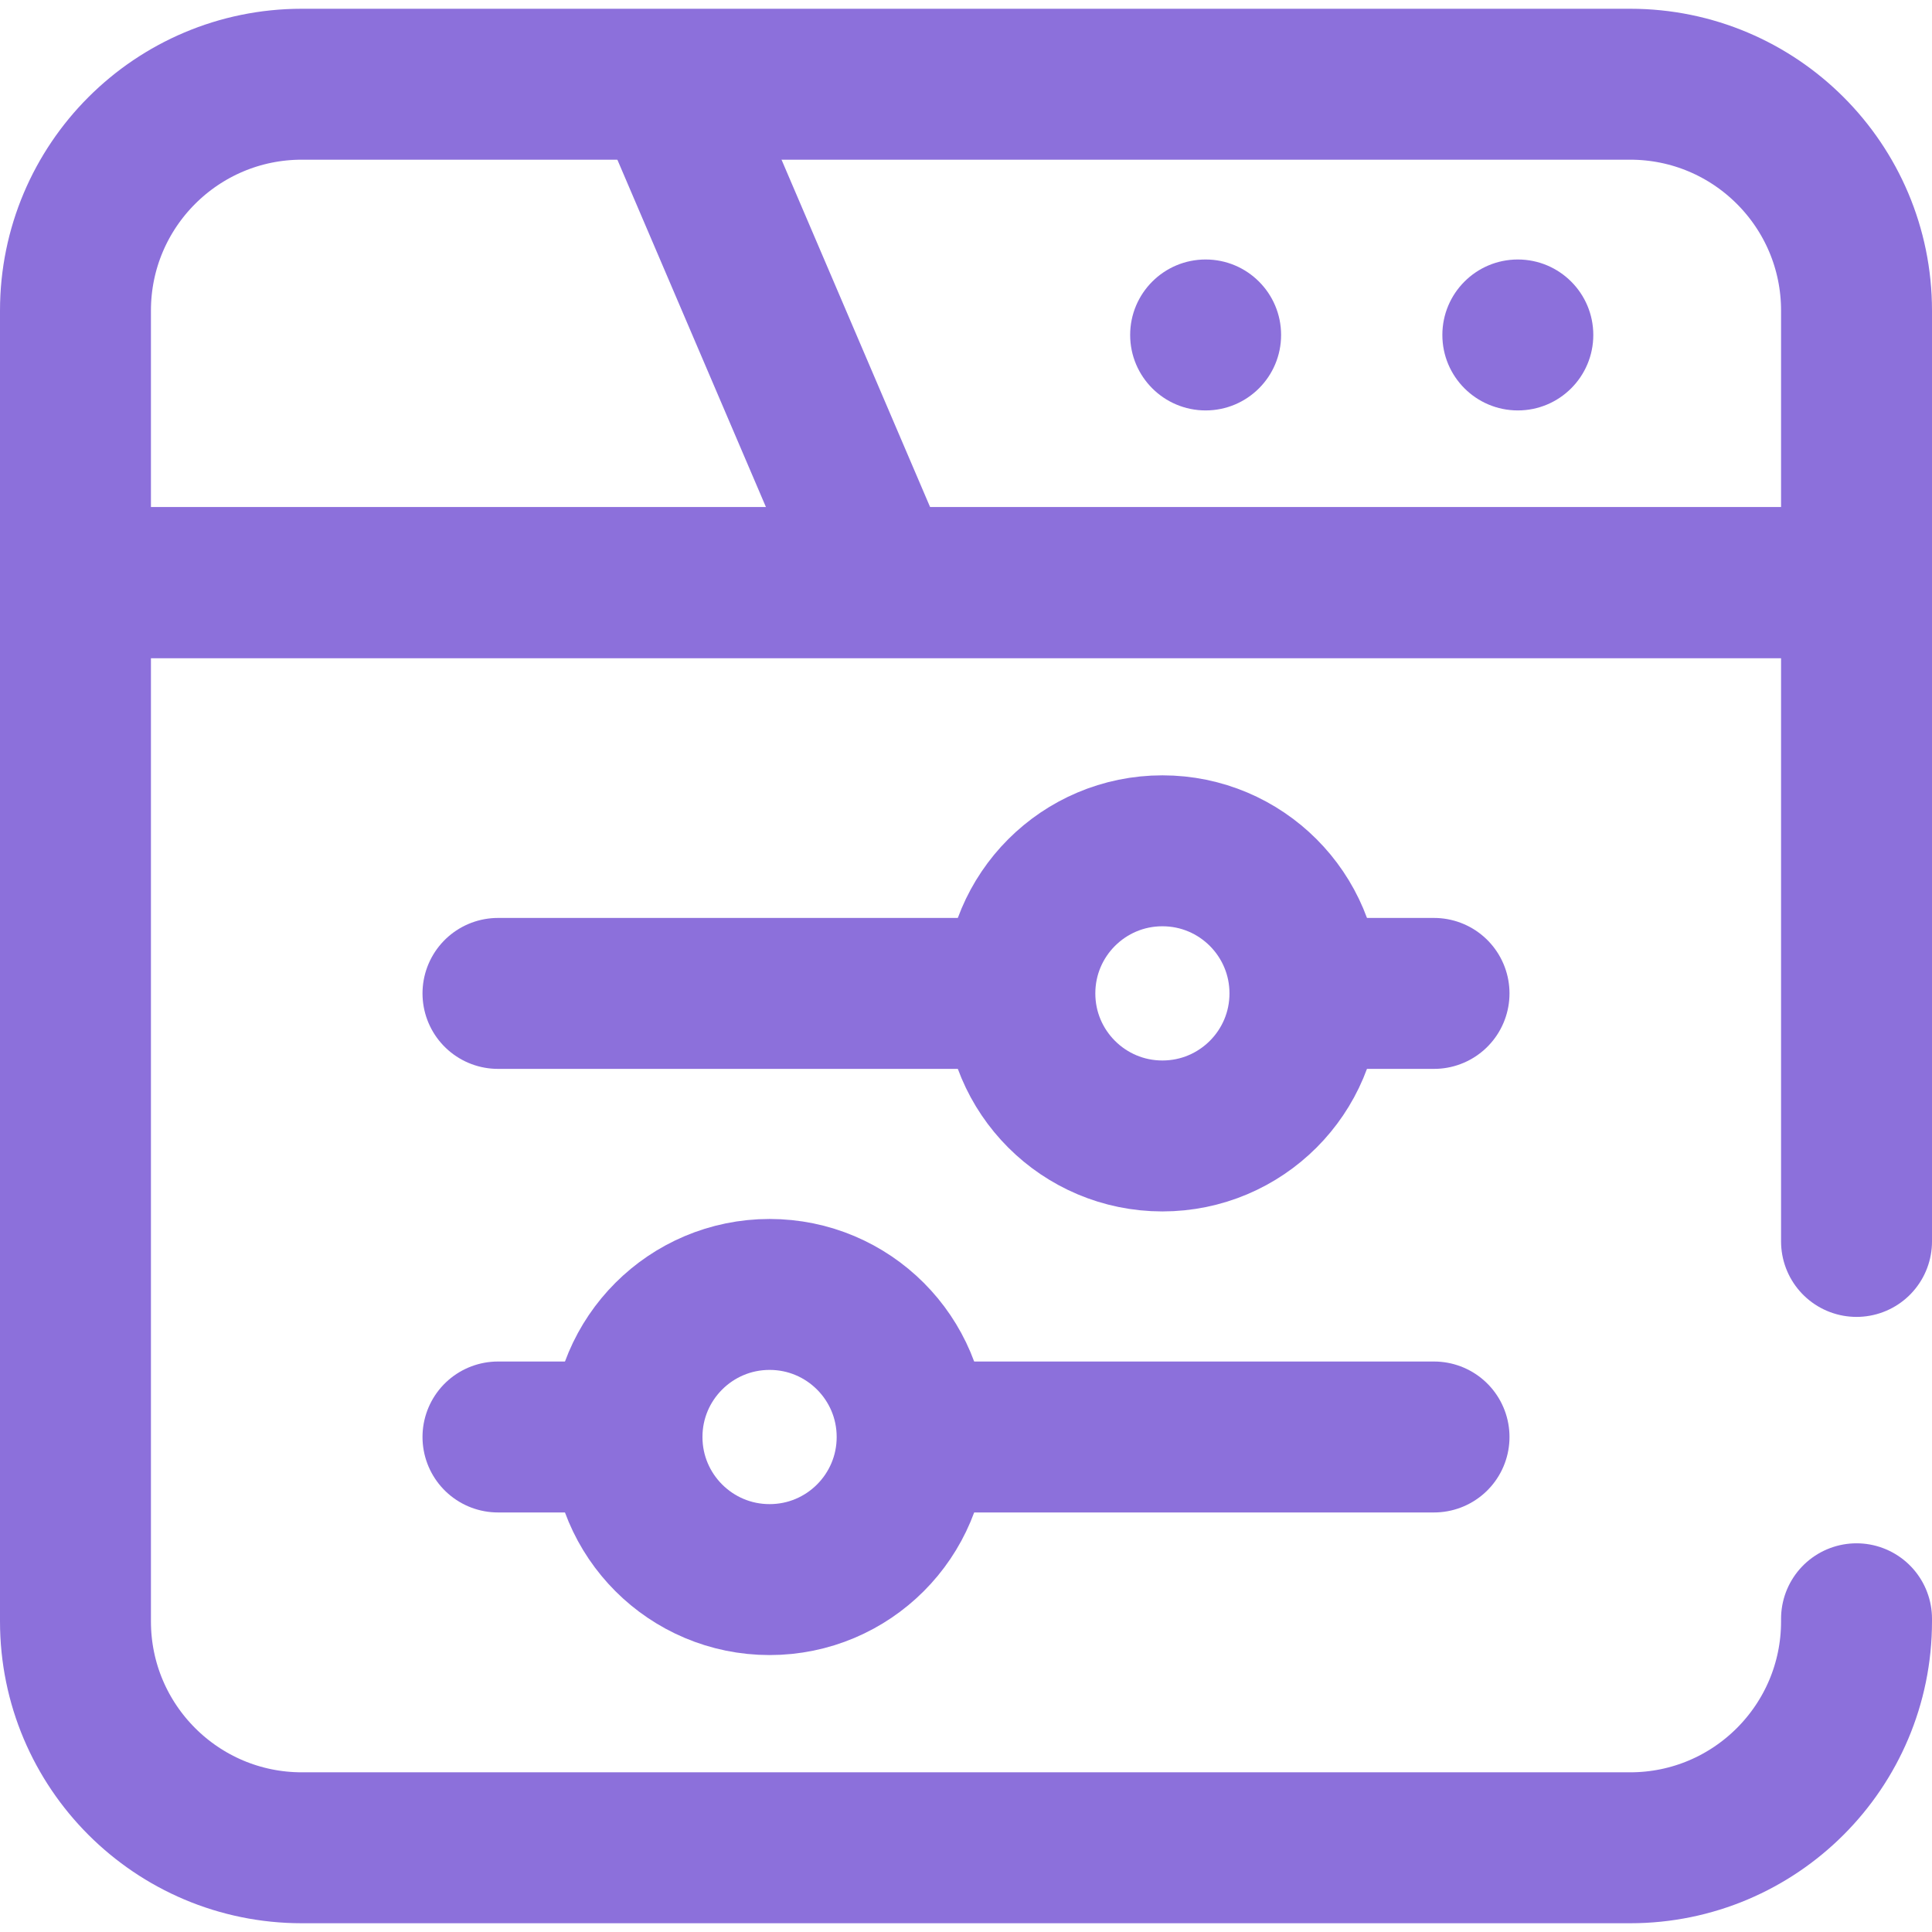
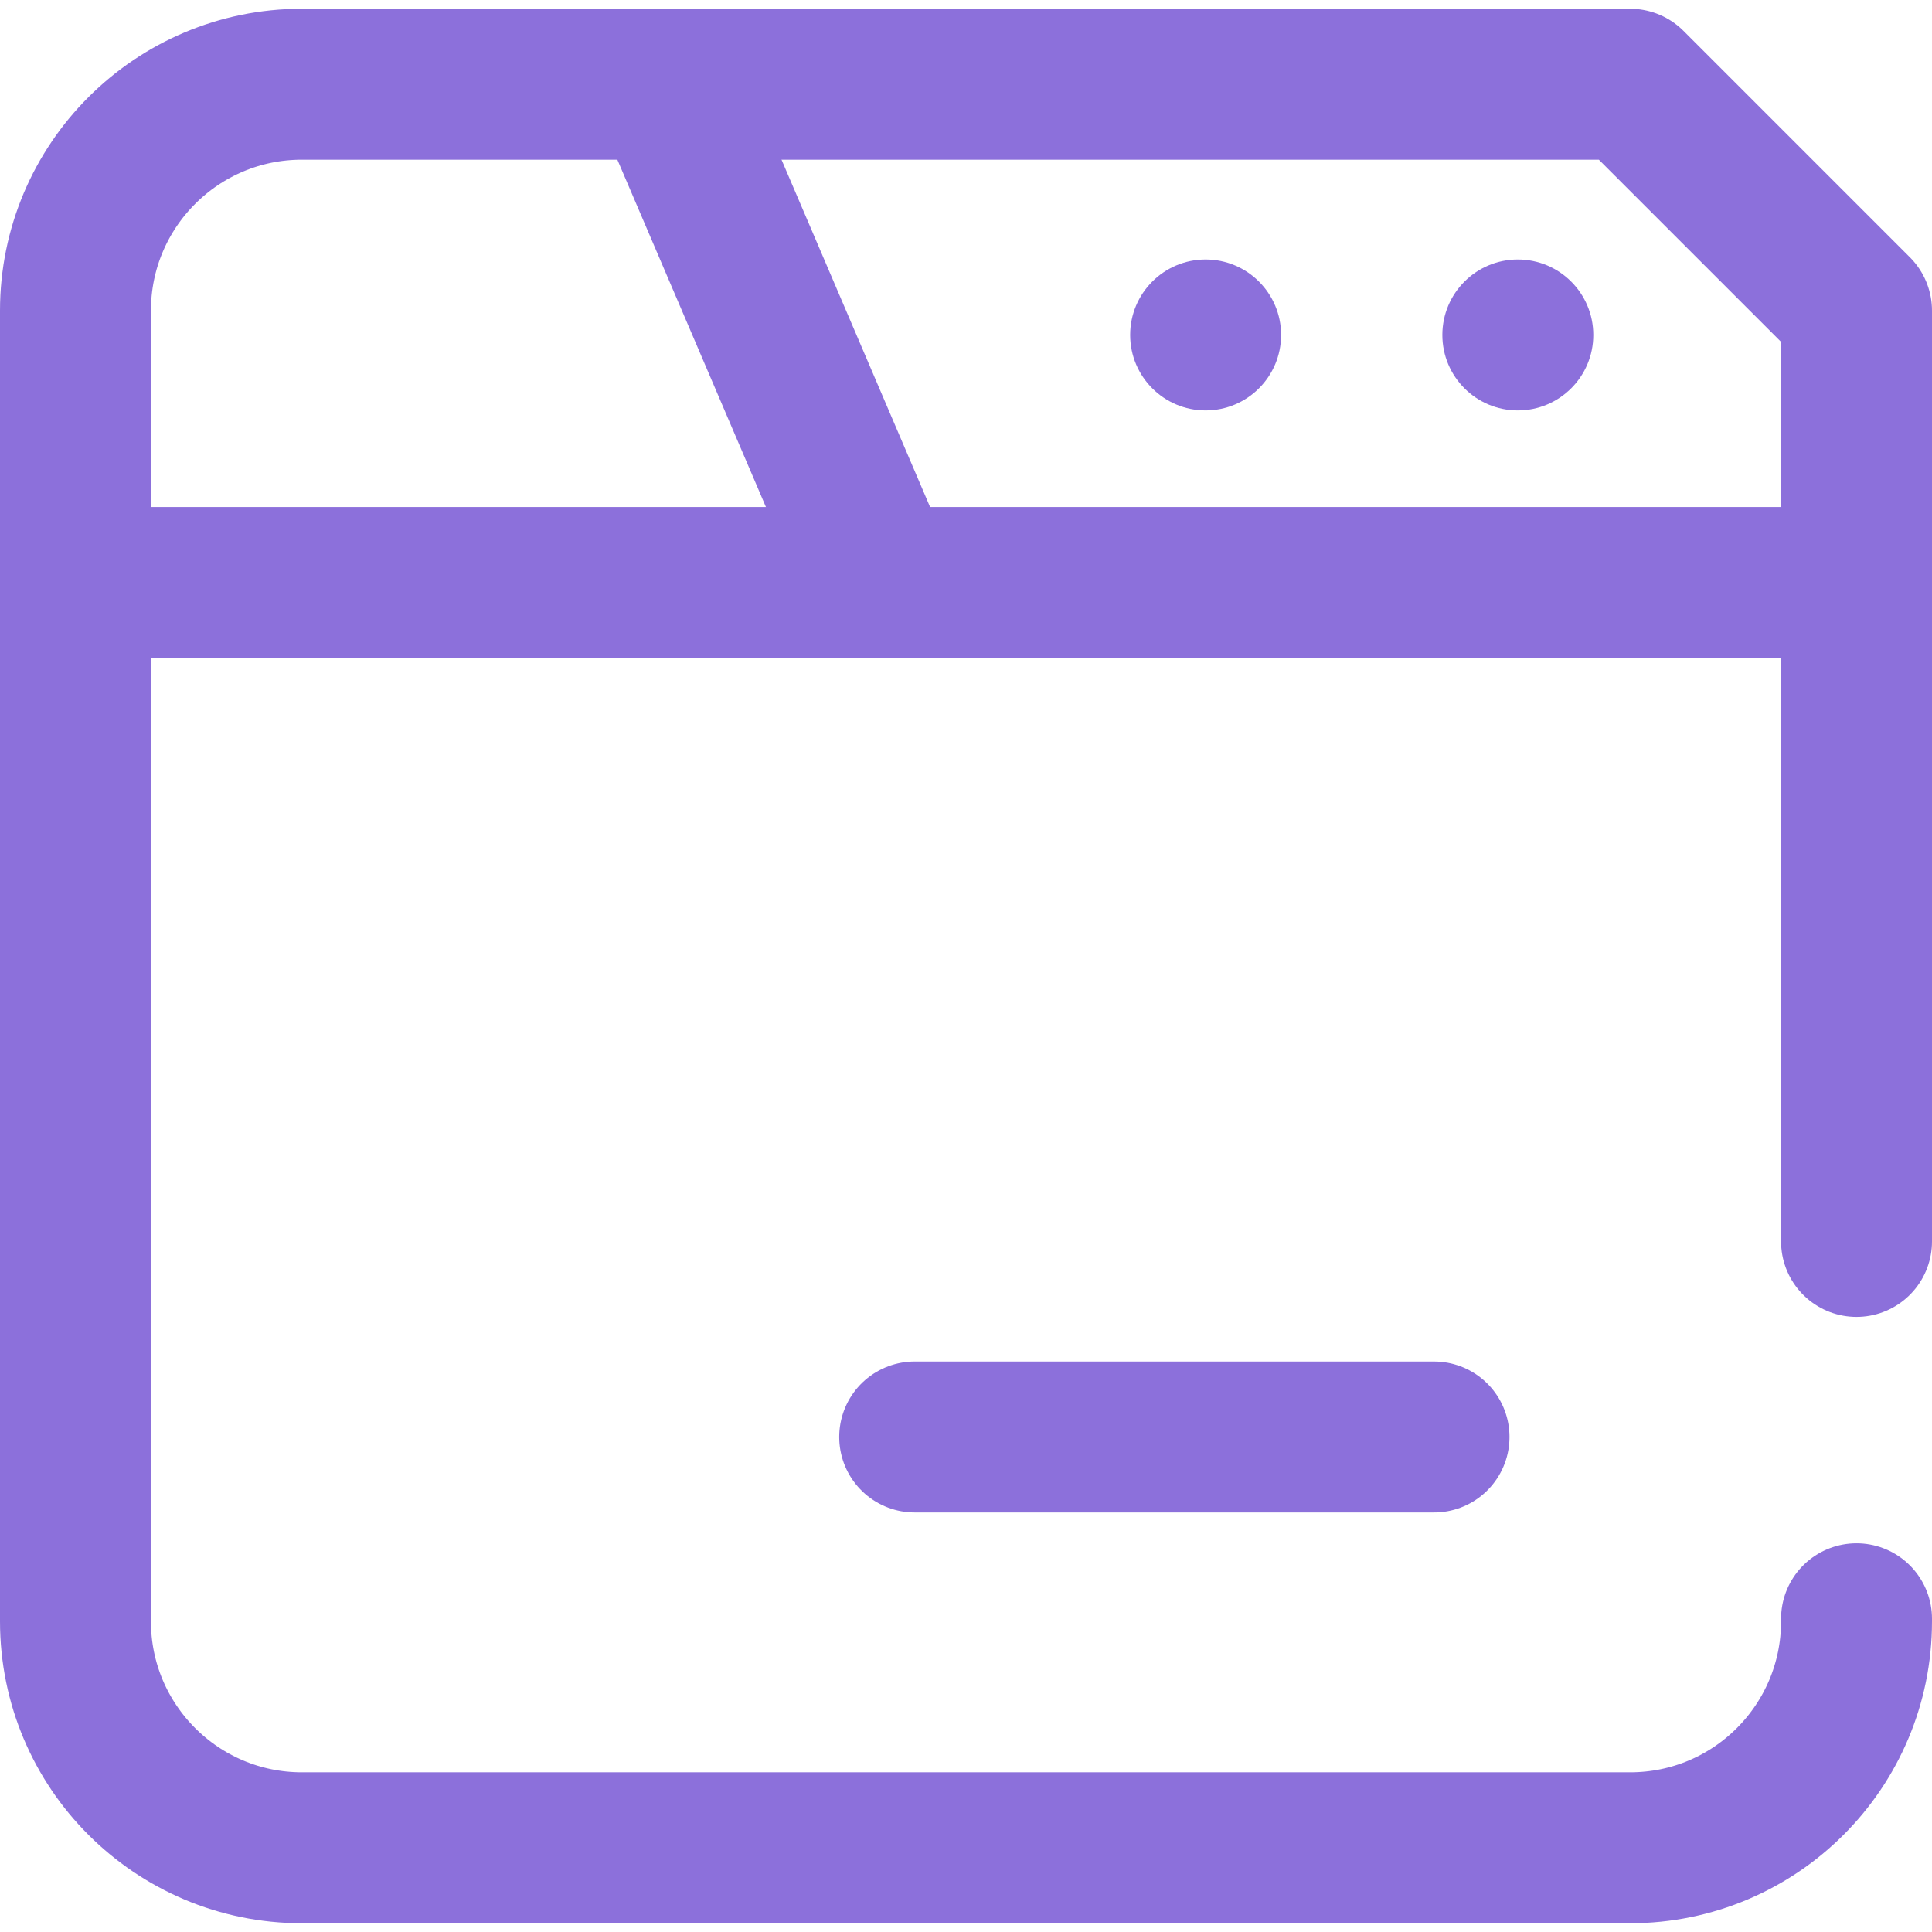
<svg xmlns="http://www.w3.org/2000/svg" width="32" height="32" viewBox="0 0 32 32" fill="none">
  <g clip-path="url(#clip0_12402_34422)">
-     <path d="M27 1.395H5C2.929 1.395 1.25 3.073 1.25 5.145V9.65H30.75V5.145C30.75 3.073 29.071 1.395 27 1.395Z" stroke="#8C70DB" stroke-width="2.5" stroke-miterlimit="10" stroke-linecap="round" stroke-linejoin="round" />
+     <path d="M27 1.395H5C2.929 1.395 1.25 3.073 1.25 5.145V9.65H30.75V5.145Z" stroke="#8C70DB" stroke-width="2.5" stroke-miterlimit="10" stroke-linecap="round" stroke-linejoin="round" />
    <path d="M11.118 1.553L14.535 9.542" stroke="#8C70DB" stroke-width="2.5" stroke-miterlimit="10" stroke-linecap="round" stroke-linejoin="round" />
    <path d="M30.75 20.562V9.65H1.25V26.855C1.25 28.926 2.929 30.605 5 30.605H27C29.071 30.605 30.75 28.926 30.75 26.855V26.812" stroke="#8C70DB" stroke-width="2.5" stroke-miterlimit="10" stroke-linecap="round" stroke-linejoin="round" />
    <circle cx="19.969" cy="5.548" r="1.25" fill="#8C70DB" />
    <circle cx="25.14" cy="5.548" r="1.25" fill="#8C70DB" />
-     <path d="M21.669 16.454H23.752" stroke="#8C70DB" stroke-width="2.5" stroke-miterlimit="10" stroke-linecap="round" stroke-linejoin="round" />
-     <path d="M8.248 16.454H16.842" stroke="#8C70DB" stroke-width="2.5" stroke-miterlimit="10" stroke-linecap="round" stroke-linejoin="round" />
-     <path d="M19.253 18.815C20.557 18.815 21.614 17.758 21.614 16.454C21.614 15.149 20.557 14.092 19.253 14.092C17.949 14.092 16.892 15.149 16.892 16.454C16.892 17.758 17.949 18.815 19.253 18.815Z" stroke="#8C70DB" stroke-width="2.5" stroke-miterlimit="10" stroke-linecap="round" stroke-linejoin="round" />
-     <path d="M10.339 23.801H8.248" stroke="#8C70DB" stroke-width="2.5" stroke-miterlimit="10" stroke-linecap="round" stroke-linejoin="round" />
    <path d="M23.752 23.801H15.15" stroke="#8C70DB" stroke-width="2.5" stroke-miterlimit="10" stroke-linecap="round" stroke-linejoin="round" />
-     <path d="M12.747 26.163C14.051 26.163 15.108 25.106 15.108 23.801C15.108 22.497 14.051 21.44 12.747 21.44C11.443 21.44 10.385 22.497 10.385 23.801C10.385 25.106 11.443 26.163 12.747 26.163Z" stroke="#8C70DB" stroke-width="2.5" stroke-miterlimit="10" stroke-linecap="round" stroke-linejoin="round" />
  </g>
  <defs>
    <clipPath id="clip0_12402_34422">
      <rect width="32" height="32" fill="white" />
    </clipPath>
  </defs>
</svg>